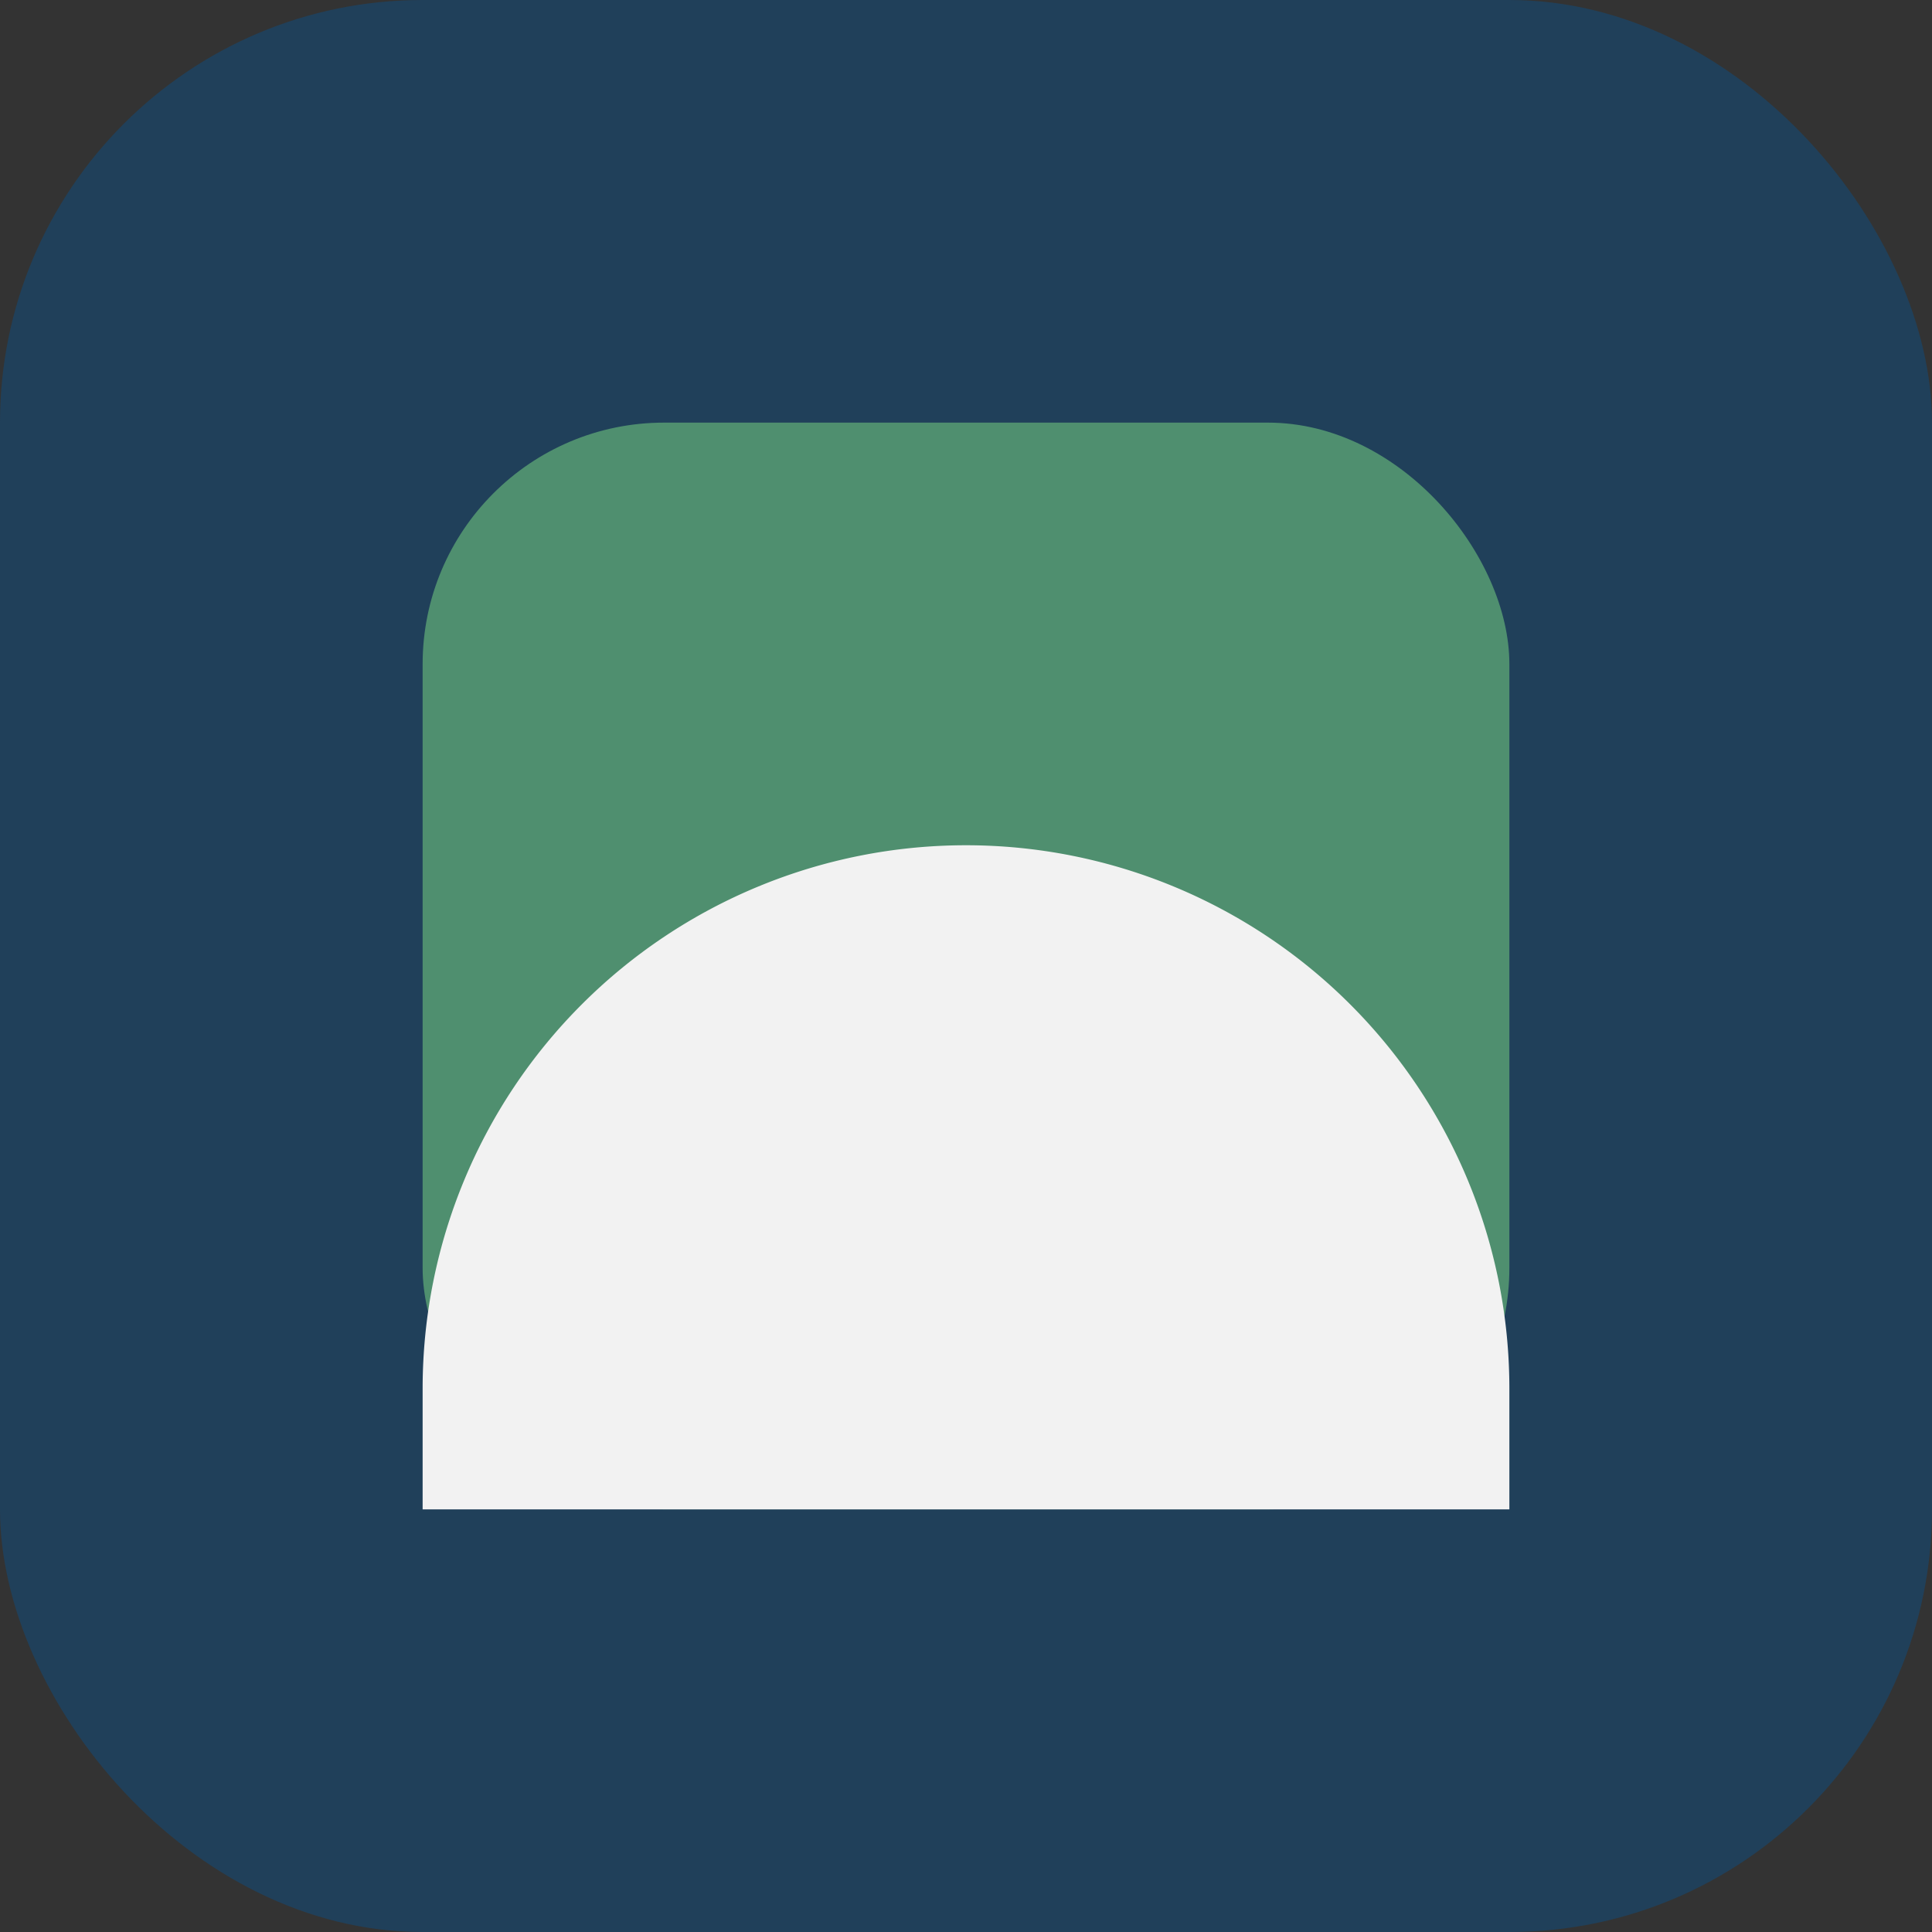
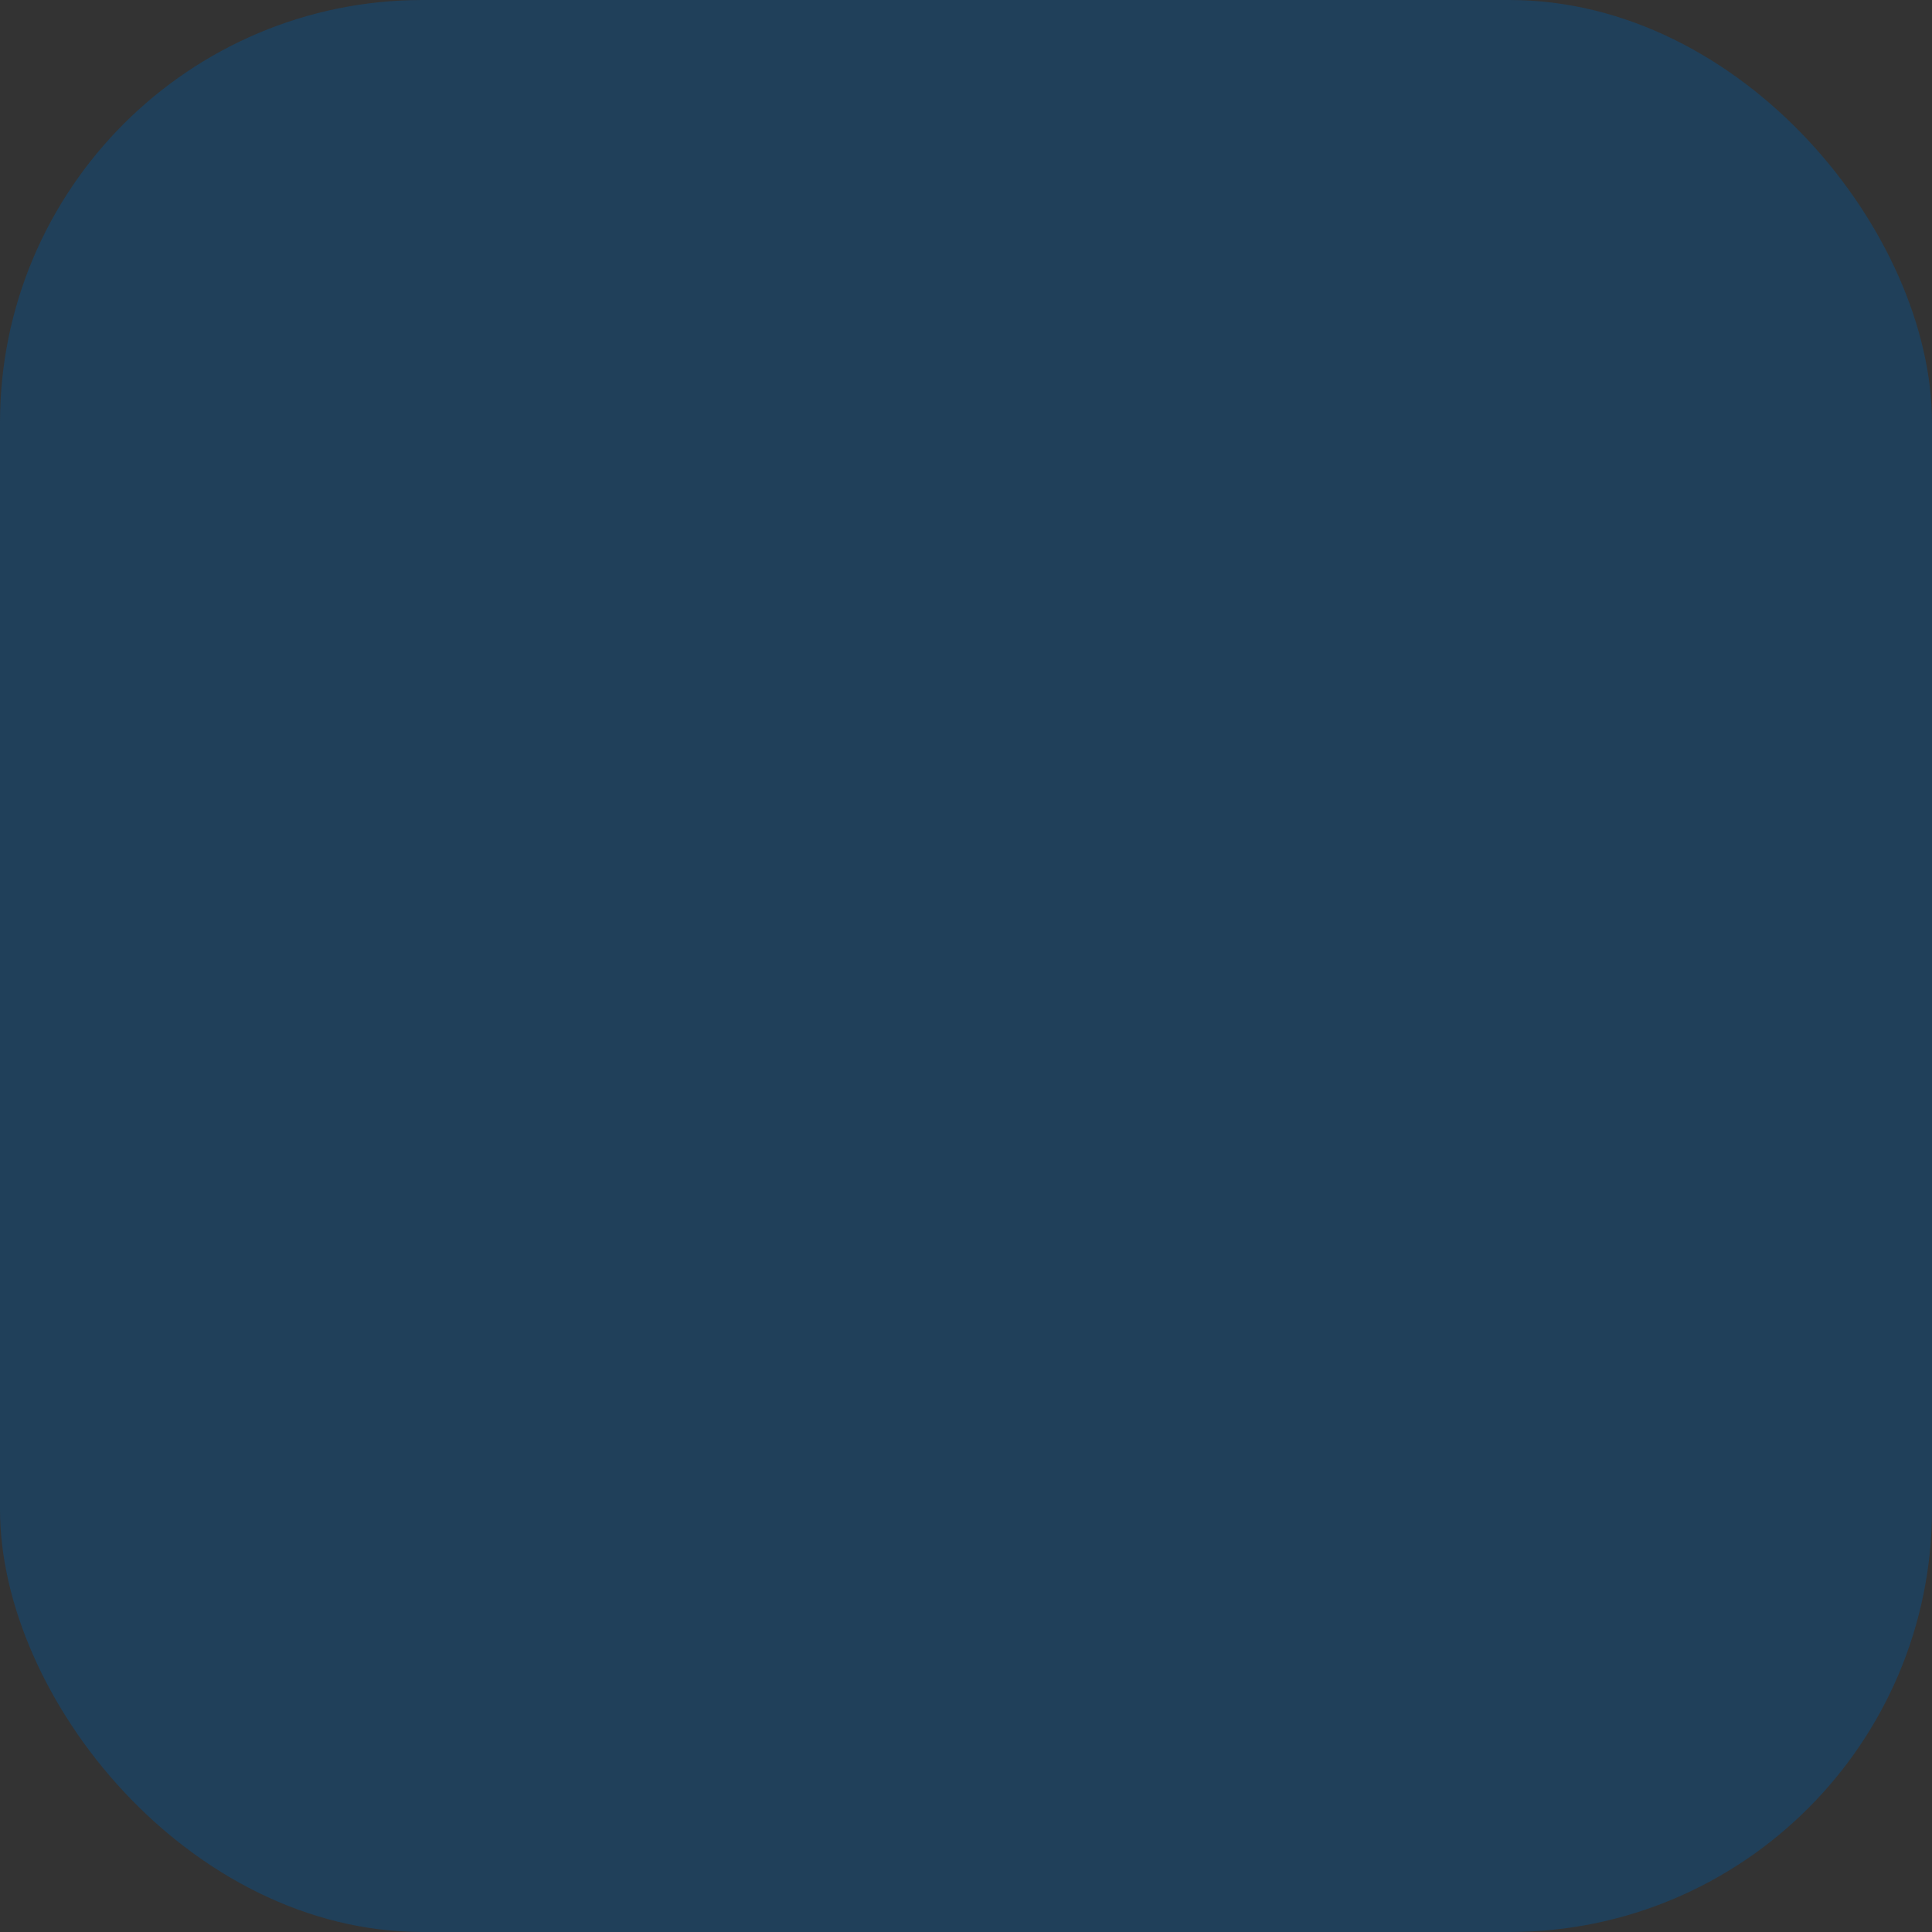
<svg xmlns="http://www.w3.org/2000/svg" width="32" height="32" viewBox="0 0 32 32">
  <rect x="0" y="0" width="32" height="32" fill="#333333" stroke="none" />
  <rect x="0" y="0" width="32" height="32" rx="7" fill="#20405A" />
-   <rect x="7" y="7" width="18" height="18" rx="4" fill="#4F8F6F" />
-   <path d="M7 25h18v-2a7 7 0 00-18 0v2z" fill="#F2F2F2" />
</svg>